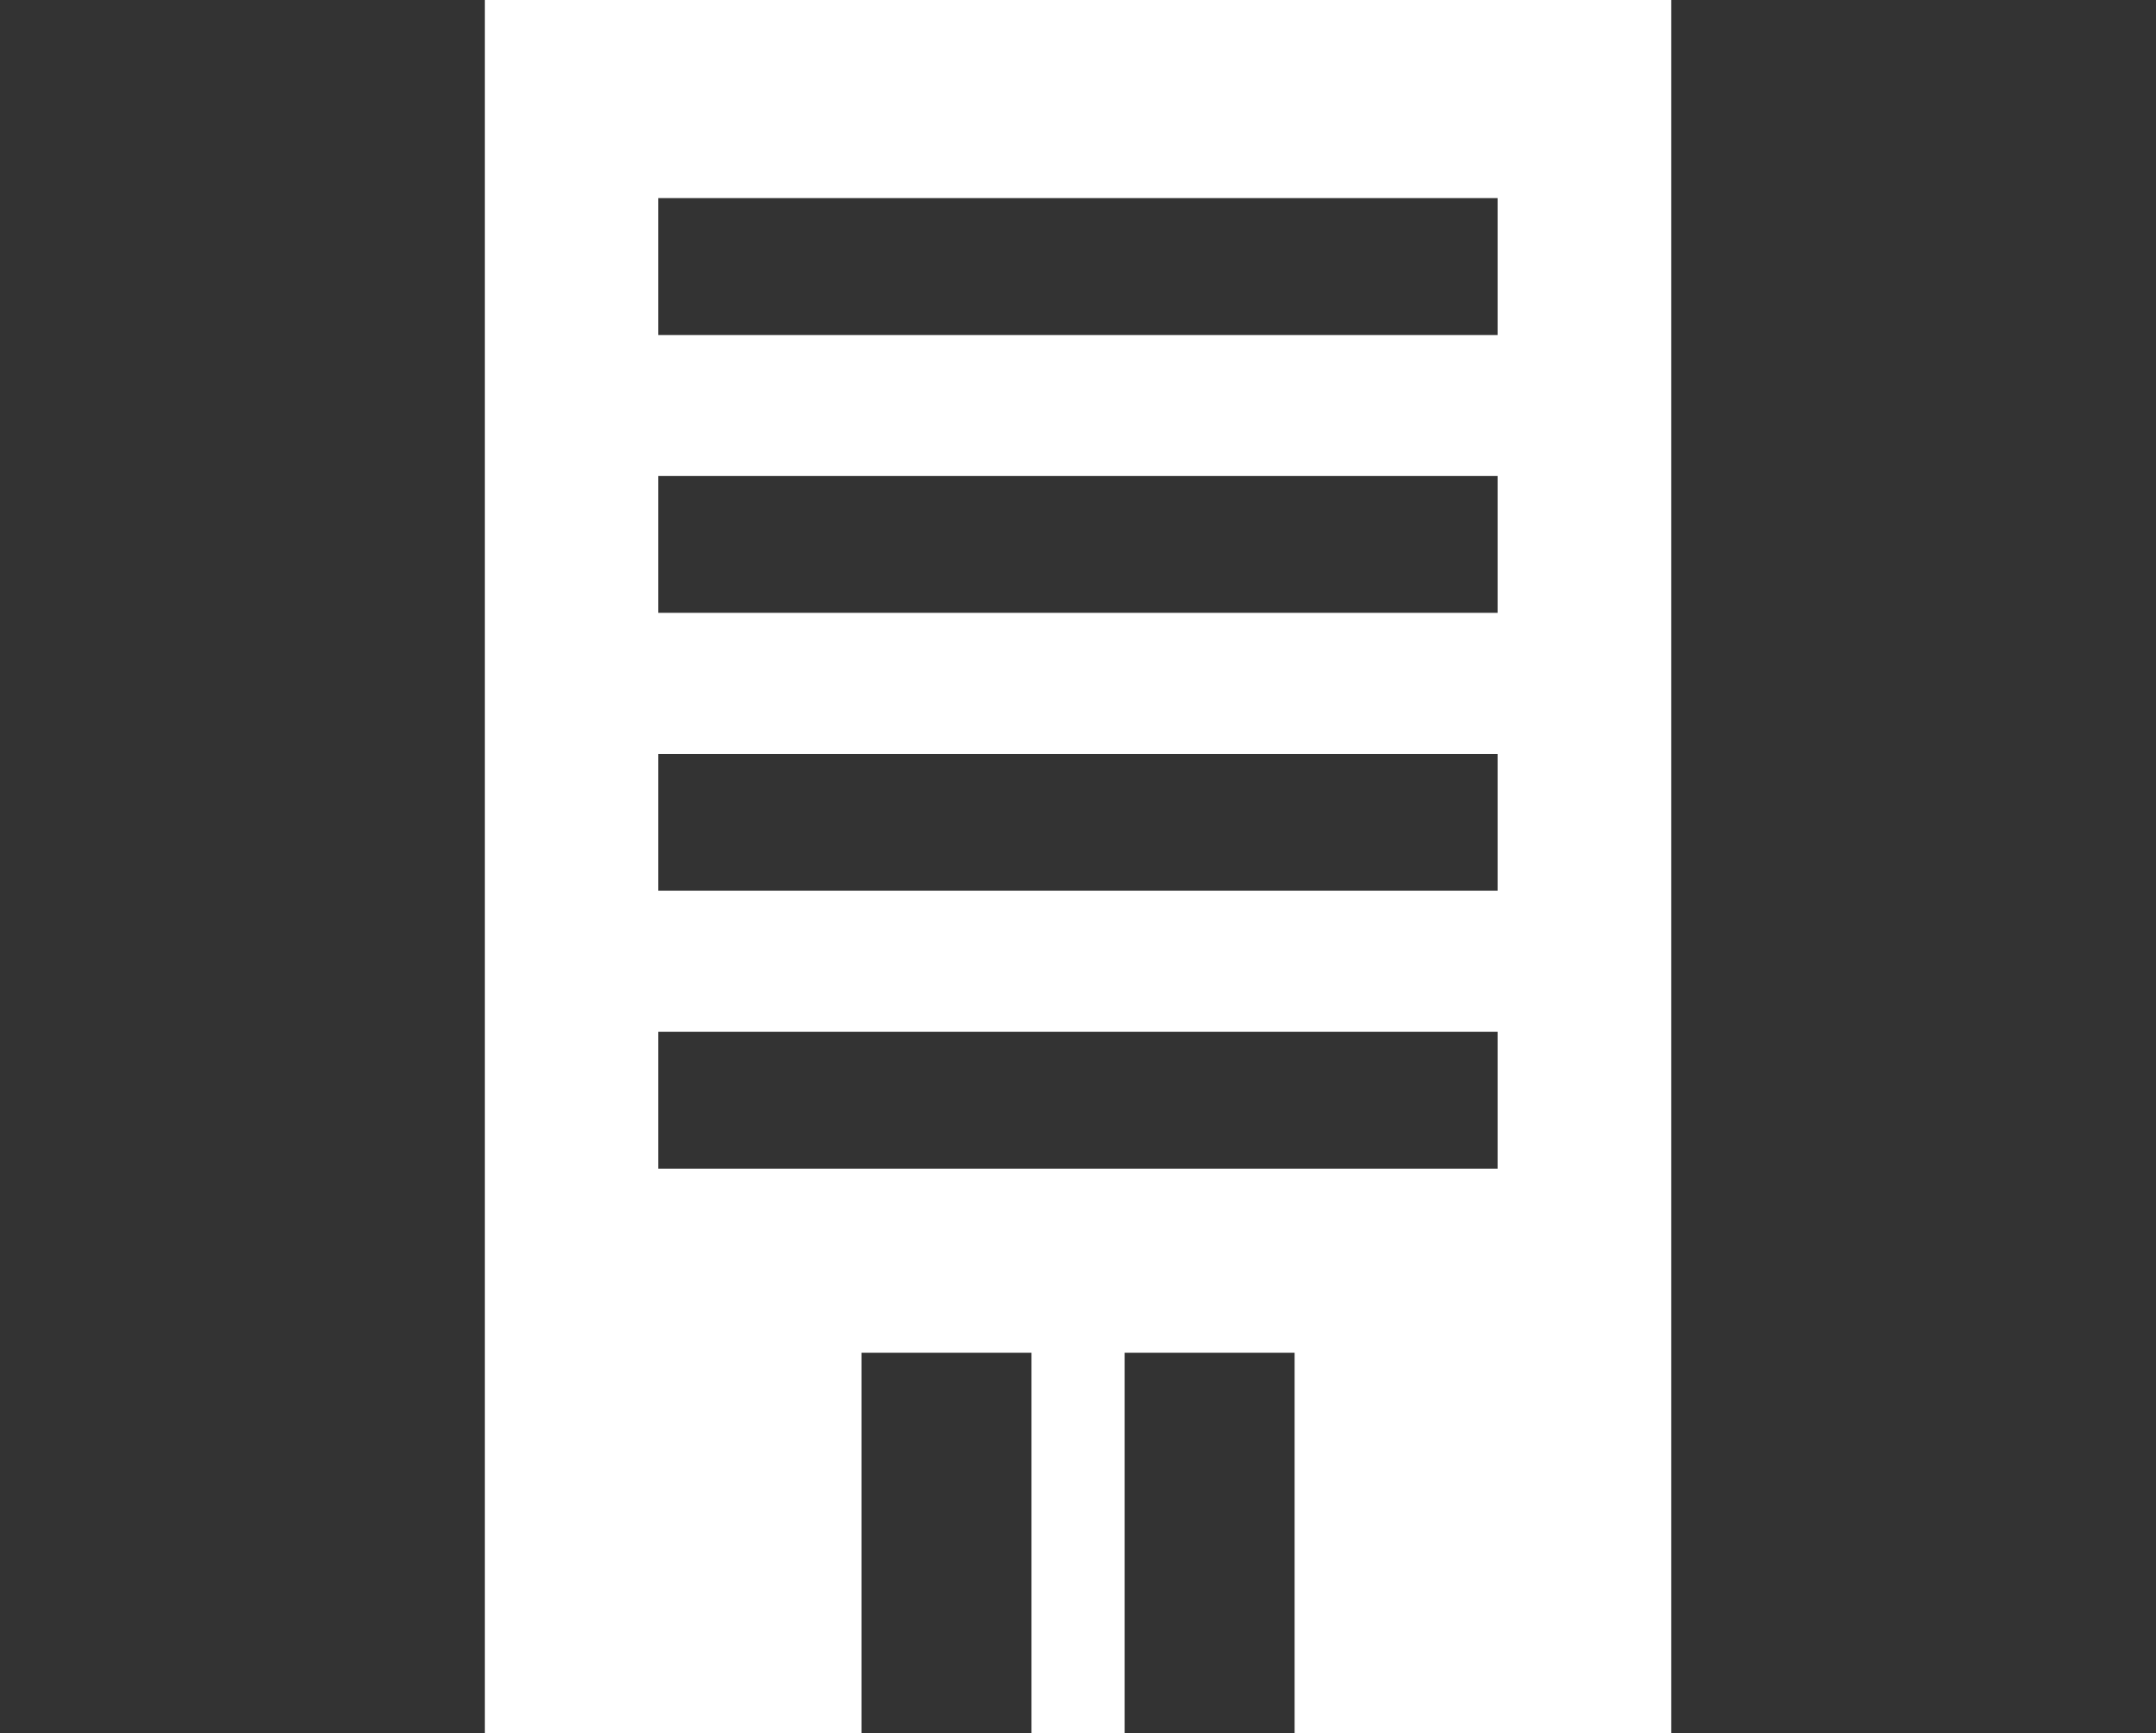
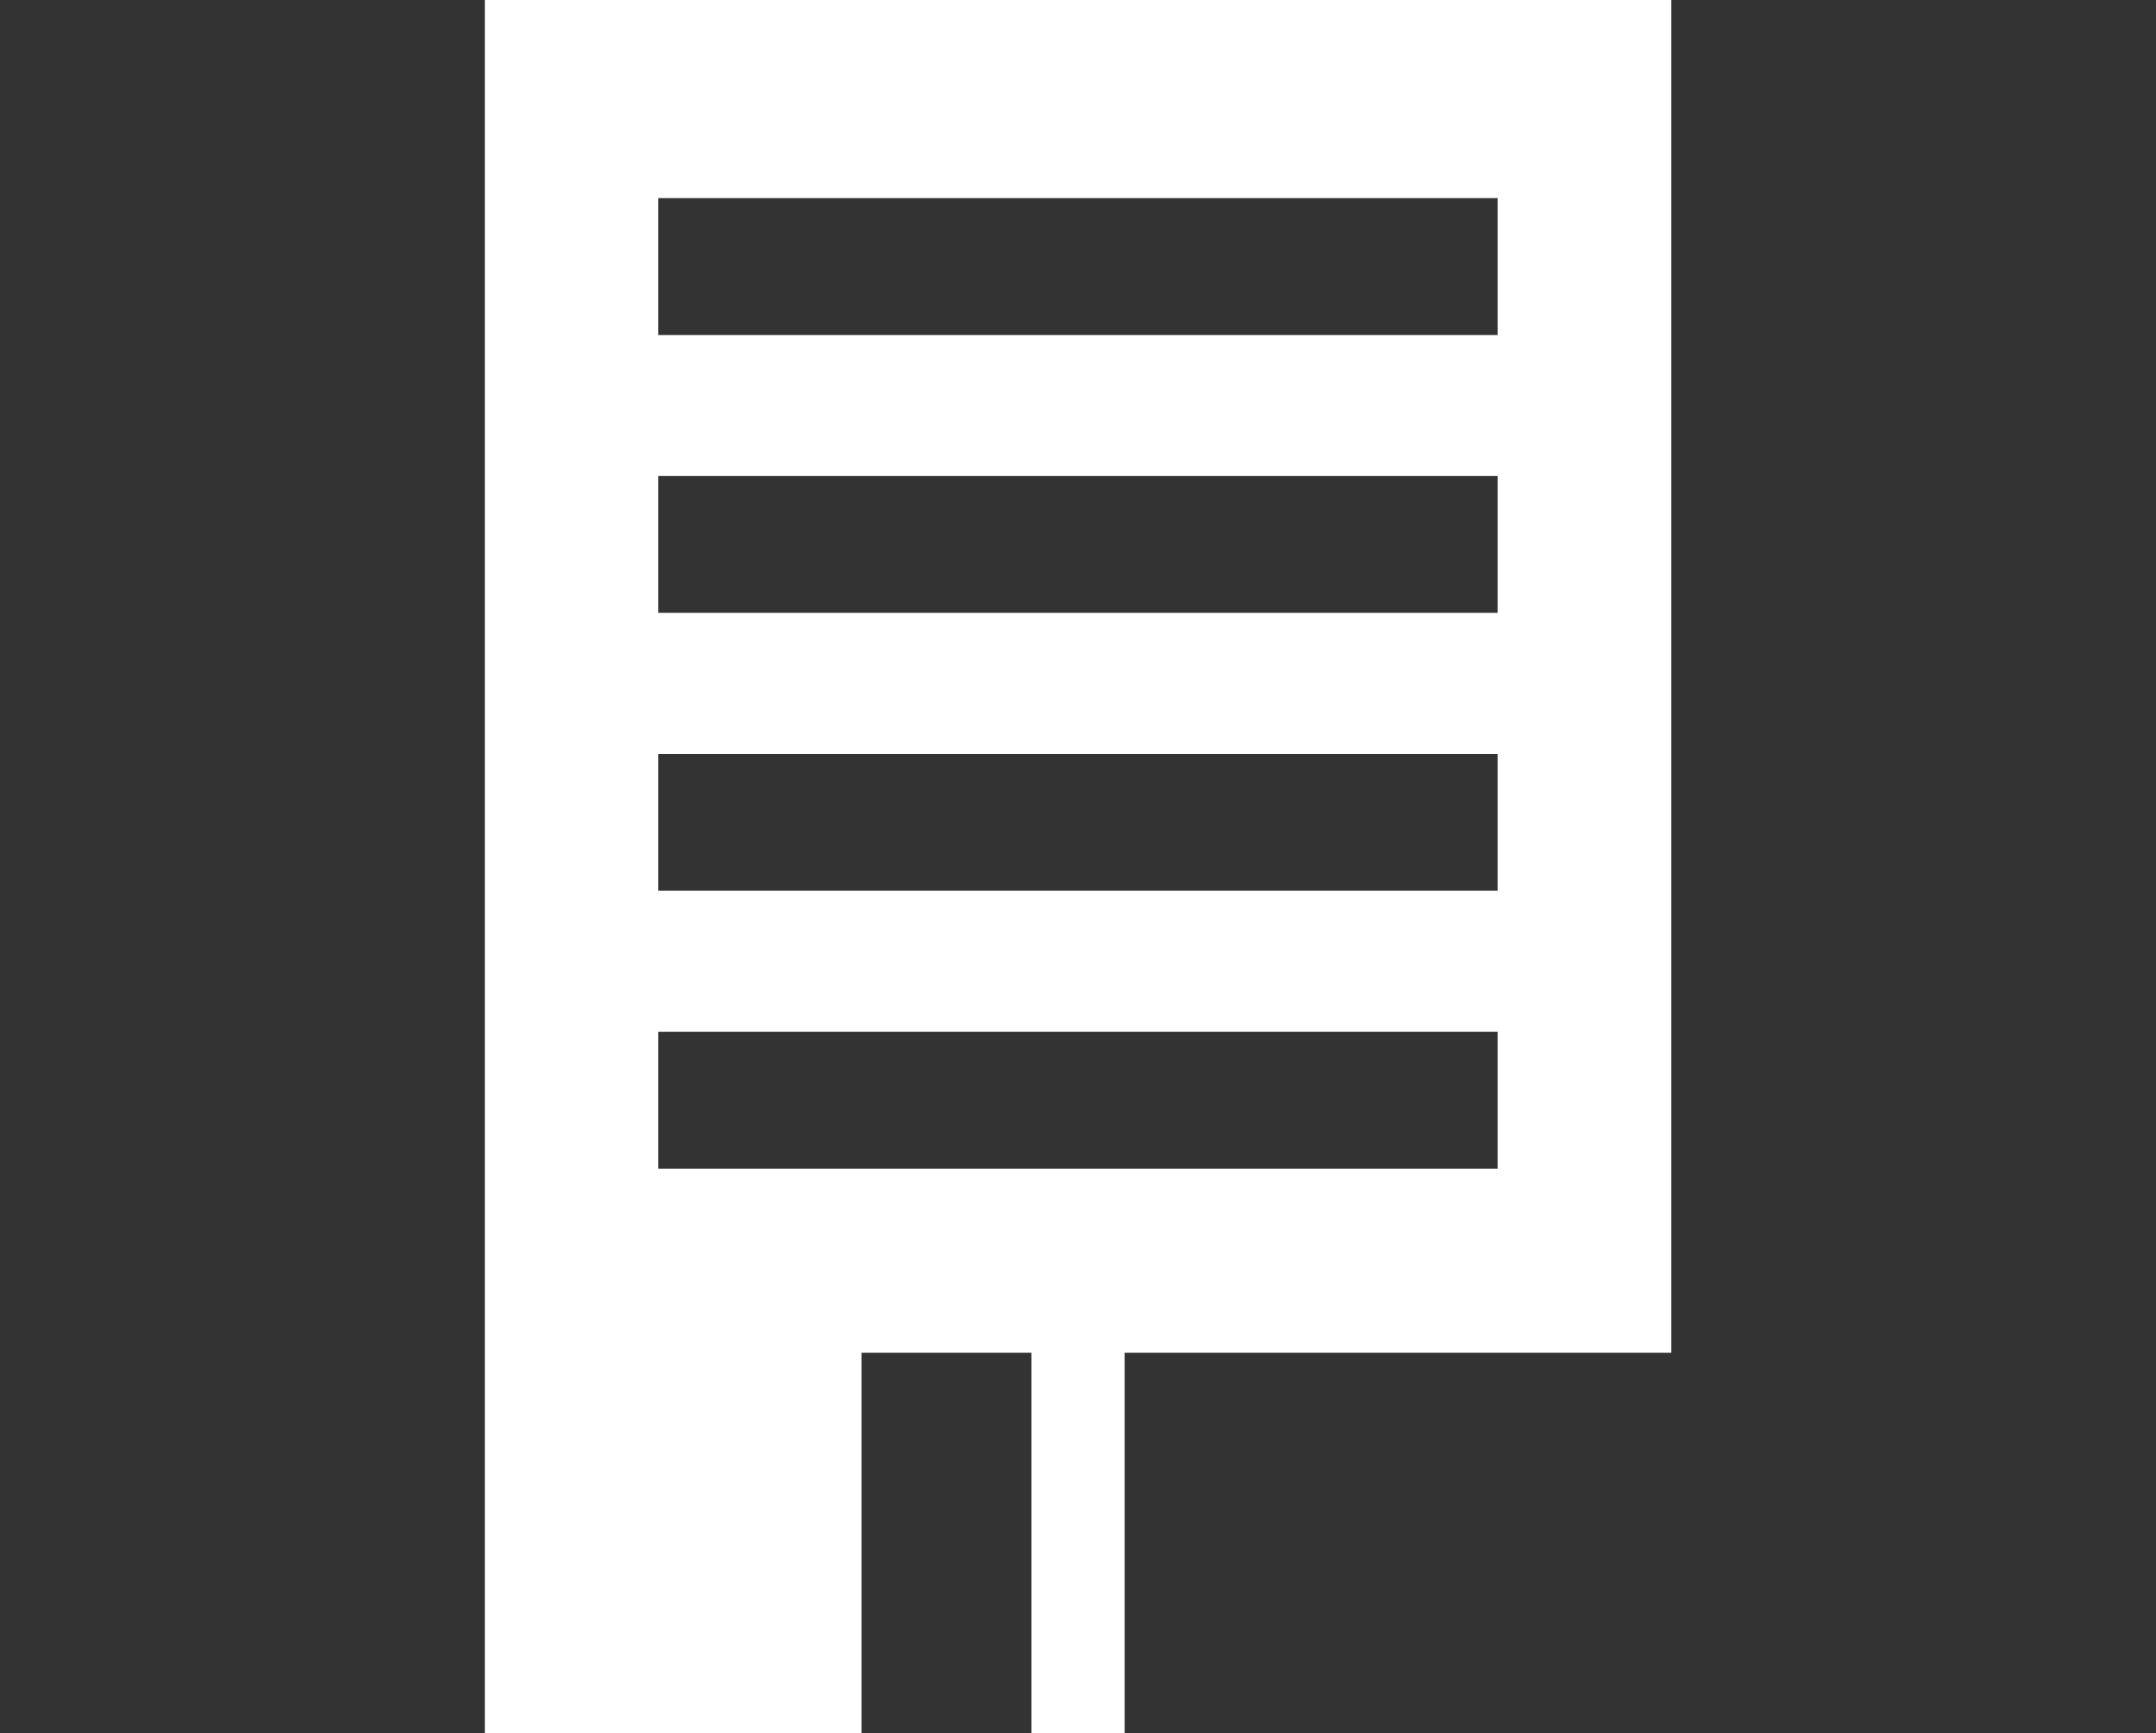
<svg xmlns="http://www.w3.org/2000/svg" id="icon_nav01" width="24.886" height="20" viewBox="0 0 24.886 20">
  <rect x="0" y="0" width="24.886" height="20" fill="#333333" stroke="none" />
  <defs>
    <style>.cls-1{fill:#fff;stroke-width:0px;}</style>
  </defs>
-   <path class="cls-1" d="m5.596,0v19.999h4.348v-4.389h1.962v4.39h1.075v-4.39h1.962v4.389h4.348V0H5.596Zm11.692,13.486H7.598v-1.58h9.689v1.58Zm0-3.207H7.598v-1.579h9.689v1.579Zm0-3.207H7.598v-1.579h9.689v1.579Zm0-3.206H7.598v-1.58h9.689v1.58Z" />
+   <path class="cls-1" d="m5.596,0v19.999h4.348v-4.389h1.962v4.39h1.075v-4.39h1.962h4.348V0H5.596Zm11.692,13.486H7.598v-1.58h9.689v1.58Zm0-3.207H7.598v-1.579h9.689v1.579Zm0-3.207H7.598v-1.579h9.689v1.579Zm0-3.206H7.598v-1.58h9.689v1.58Z" />
</svg>